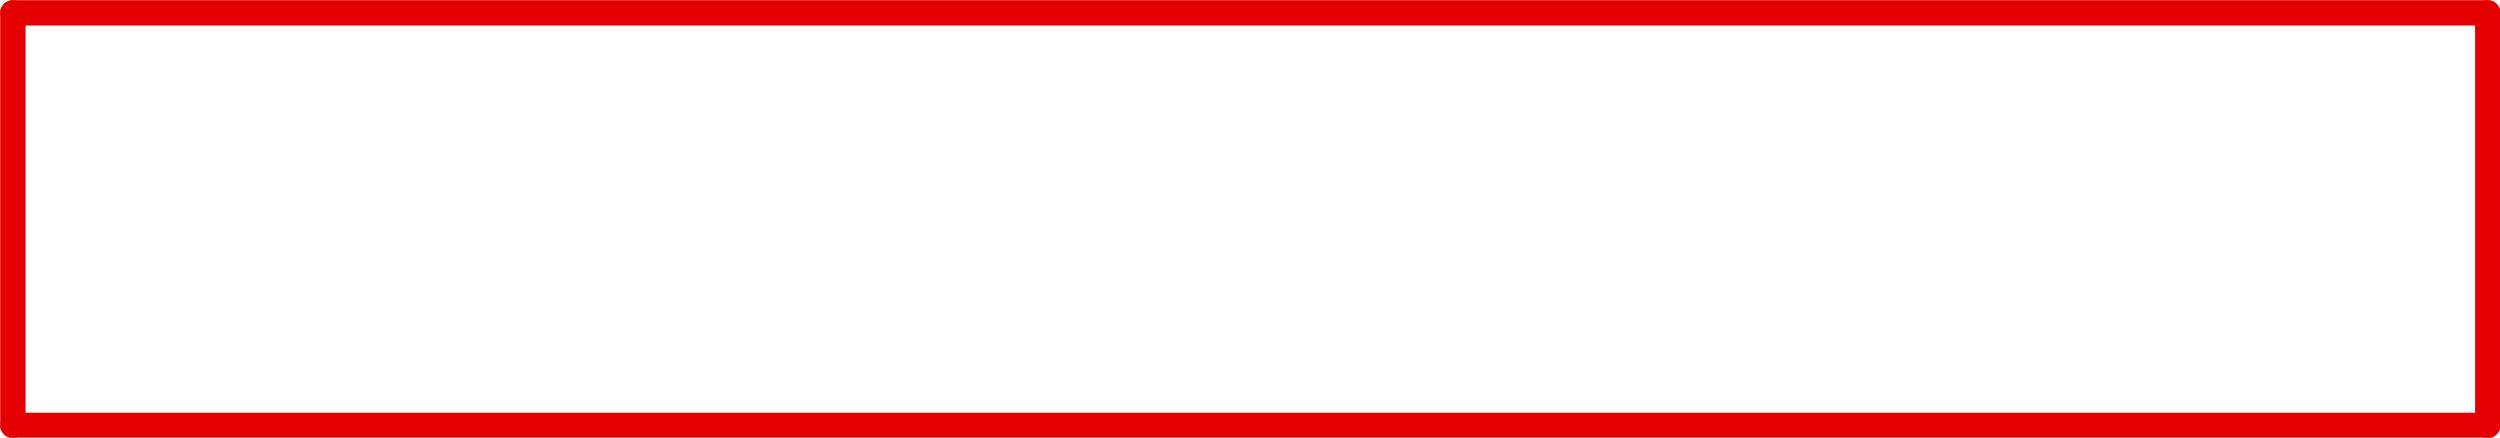
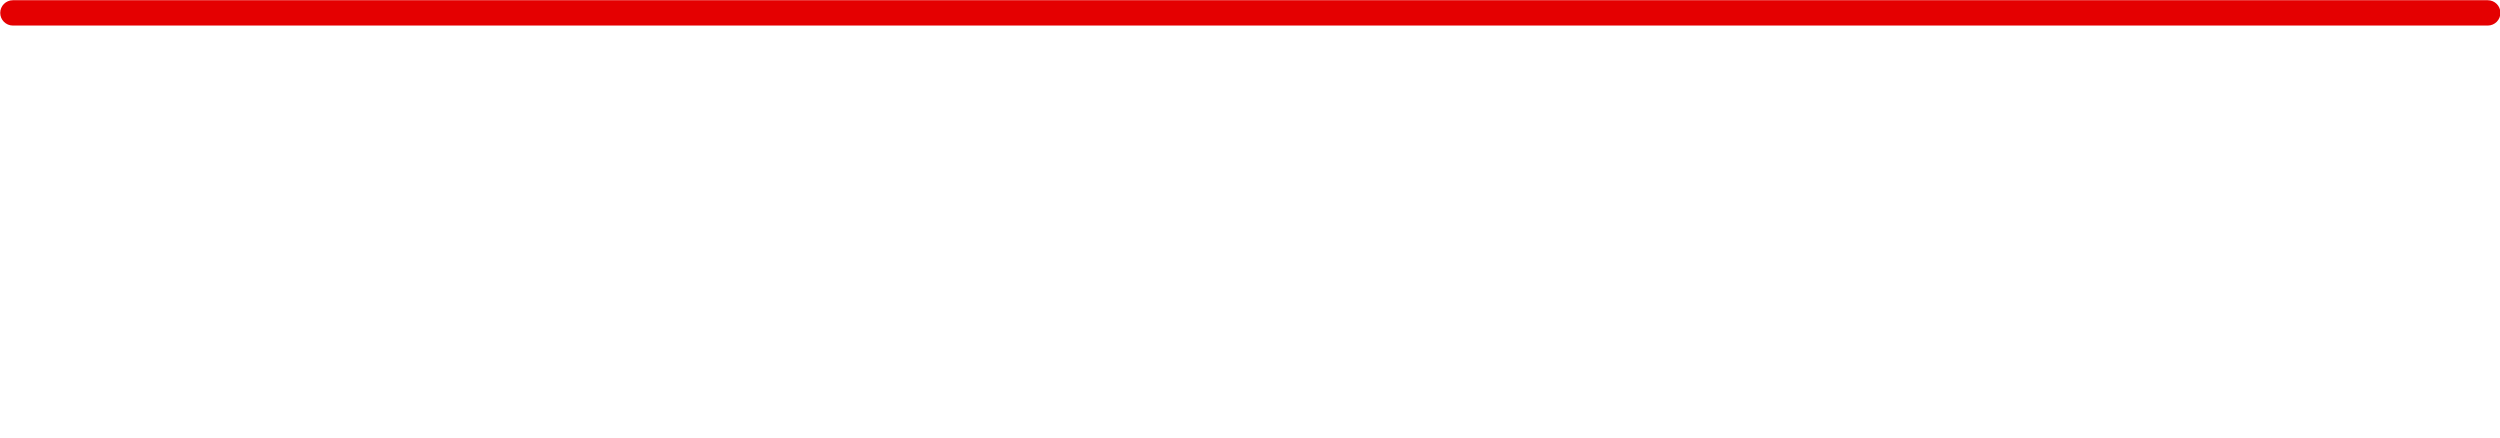
<svg xmlns="http://www.w3.org/2000/svg" fill="#e40001" height="67.9" preserveAspectRatio="xMidYMid meet" version="1" viewBox="1086.0 638.0 387.9 67.9" width="387.9" zoomAndPan="magnify">
  <g>
    <g id="change1_3">
      <path d="M1088,638.035L1088,638.035L1472,638.035C1473.085,638.035,1473.965,638.915,1473.965,640C1473.965,641.085,1473.085,641.965,1472,641.965L1472,641.965L1088,641.965C1086.915,641.965,1086.035,641.085,1086.035,640.0C1086.035,638.915,1086.915,638.035,1088,638.035 Z" />
    </g>
    <g id="change1_2">
-       <path d="M1088,702.035L1088,702.035L1472,702.035C1473.085,702.035,1473.965,702.915,1473.965,704C1473.965,705.085,1473.085,705.965,1472,705.965L1472,705.965L1088,705.965C1086.915,705.965,1086.035,705.085,1086.035,704.0C1086.035,702.915,1086.915,702.035,1088,702.035 Z" />
-     </g>
+       </g>
    <g id="change1_4">
-       <path d="M1473.965,640.0L1473.965,640.0L1473.965,704.0C1473.965,705.085,1473.085,705.965,1472,705.965C1470.915,705.965,1470.035,705.085,1470.035,704.0L1470.035,704.0L1470.035,640.0C1470.035,638.915,1470.915,638.035,1472,638.035C1473.085,638.035,1473.965,638.915,1473.965,640.0 Z" />
-     </g>
+       </g>
    <g id="change1_1">
-       <path d="M1089.965,640.0L1089.965,640.0L1089.965,704.0C1089.965,705.085,1089.085,705.965,1088,705.965C1086.915,705.965,1086.035,705.085,1086.035,704.0L1086.035,704.0L1086.035,640.0C1086.035,638.915,1086.915,638.035,1088,638.035C1089.085,638.035,1089.965,638.915,1089.965,640.0 Z" />
-     </g>
+       </g>
  </g>
</svg>